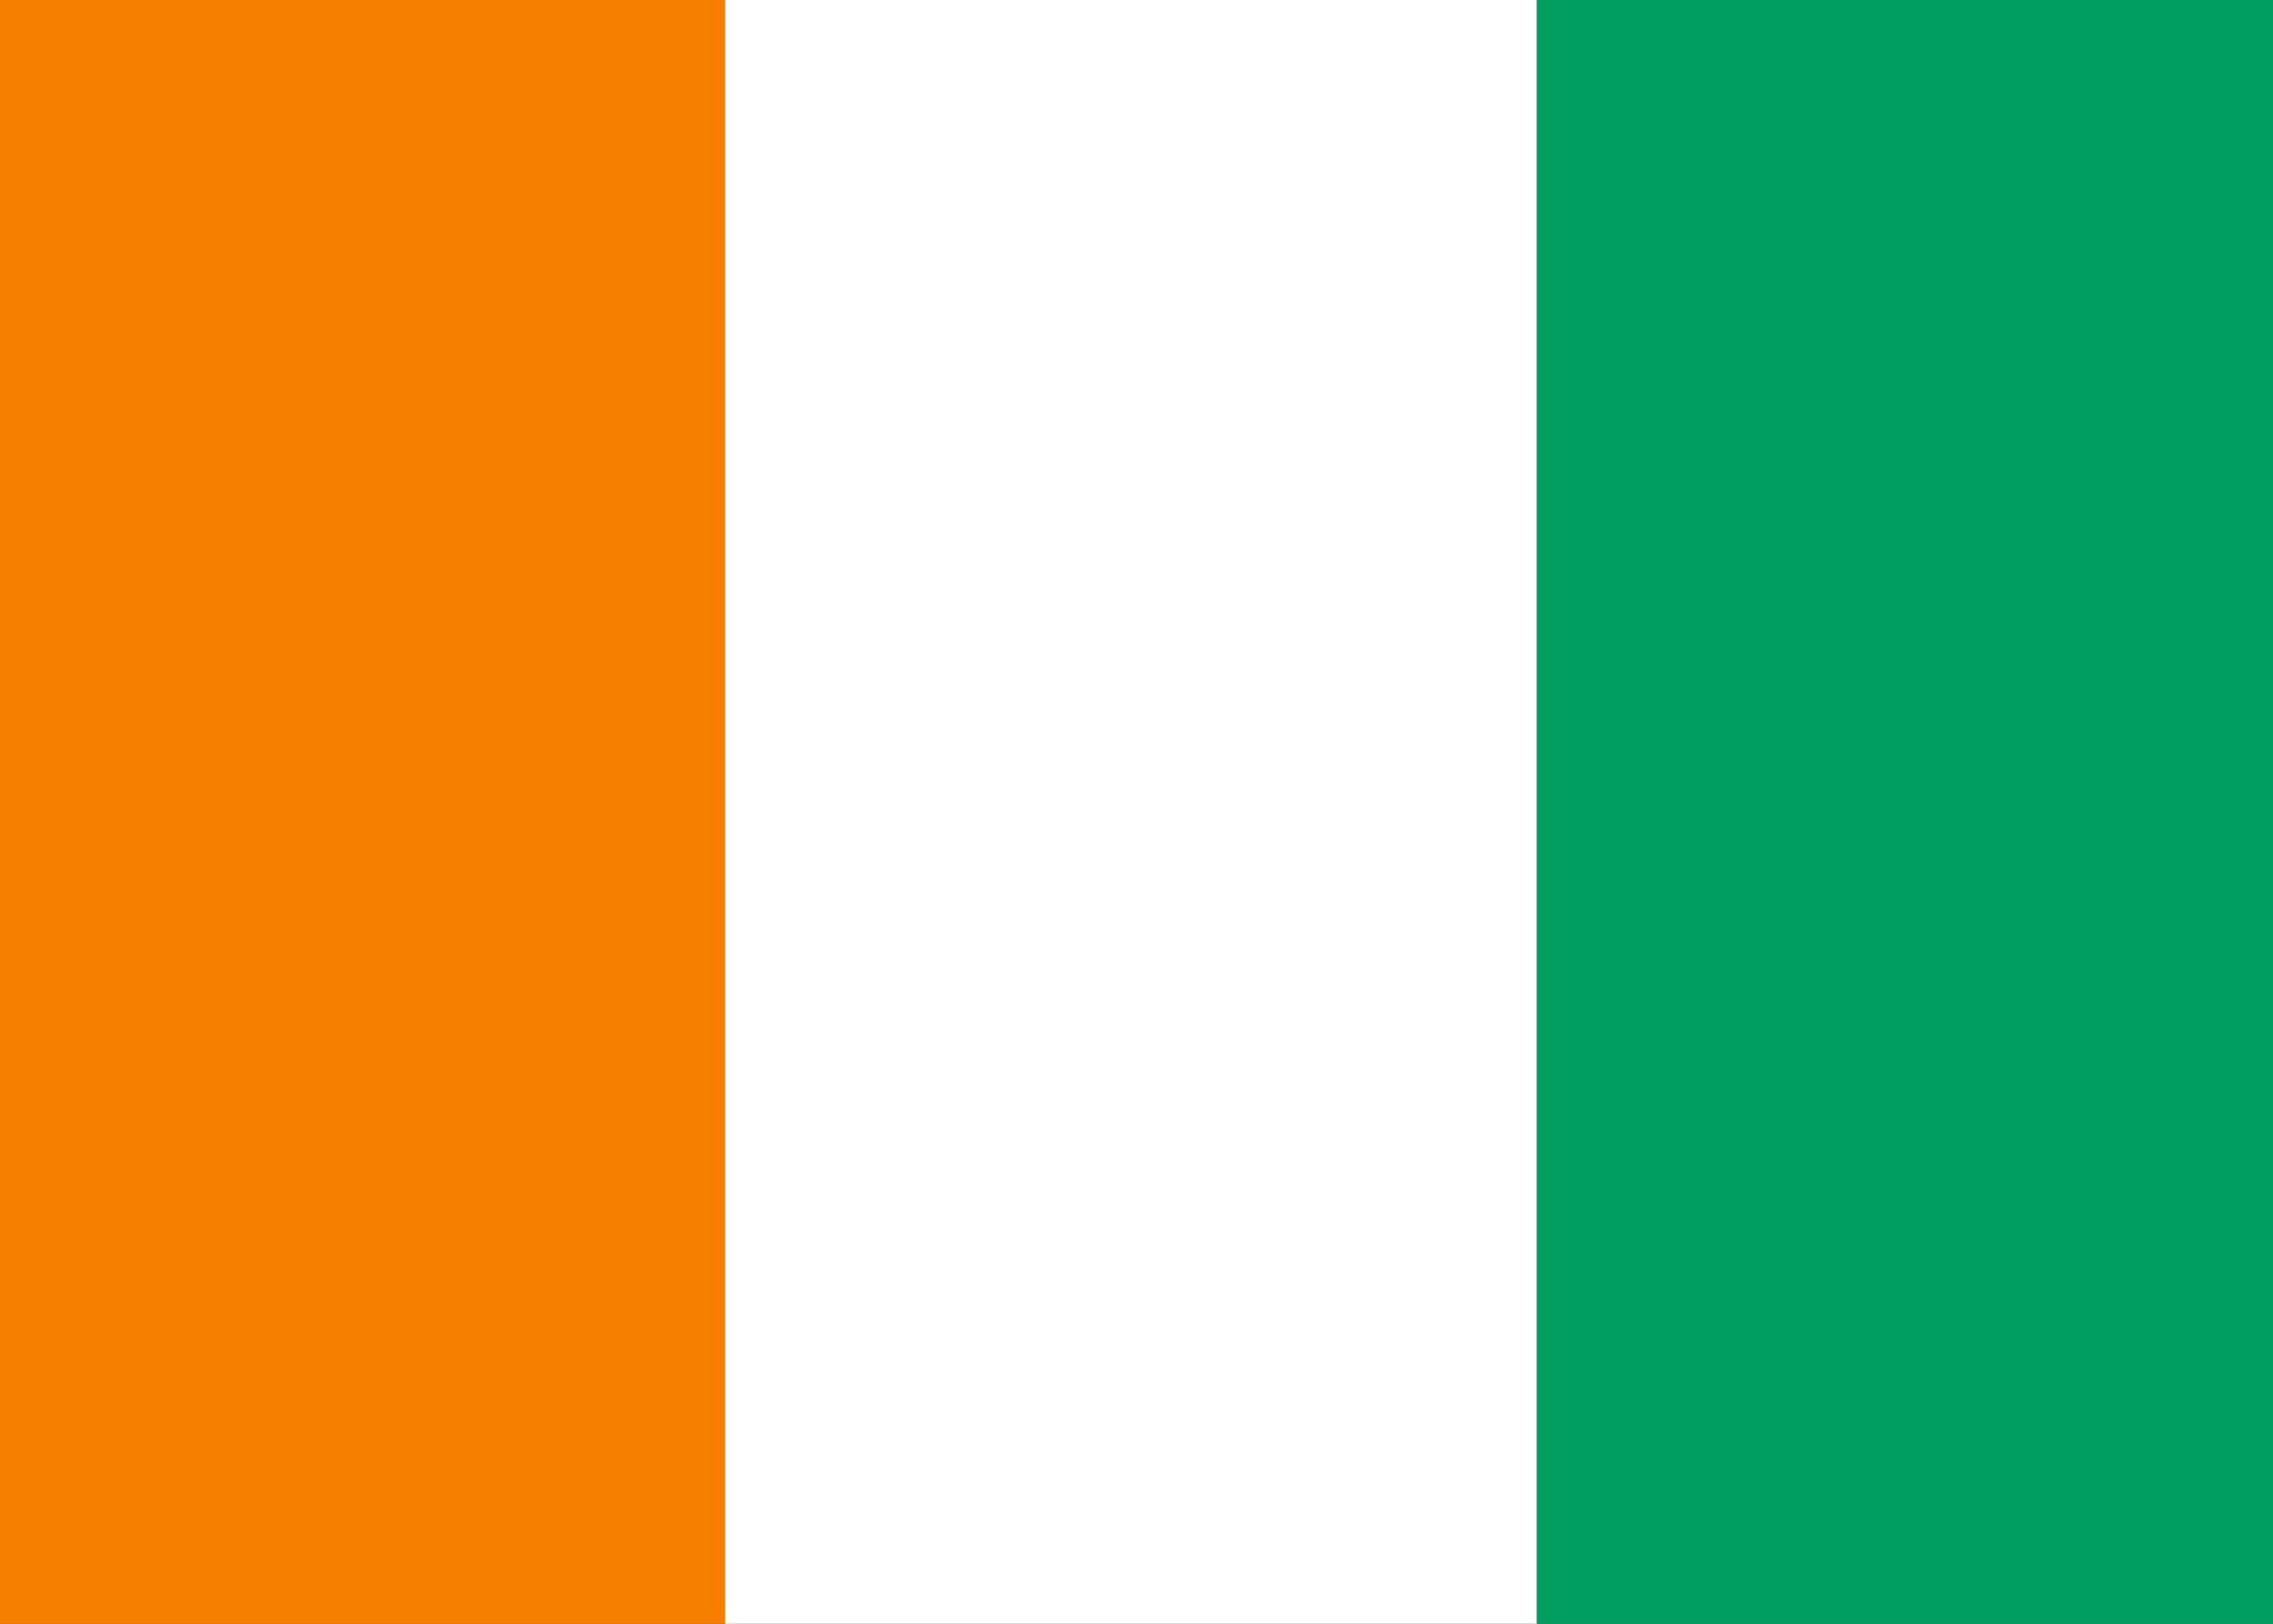
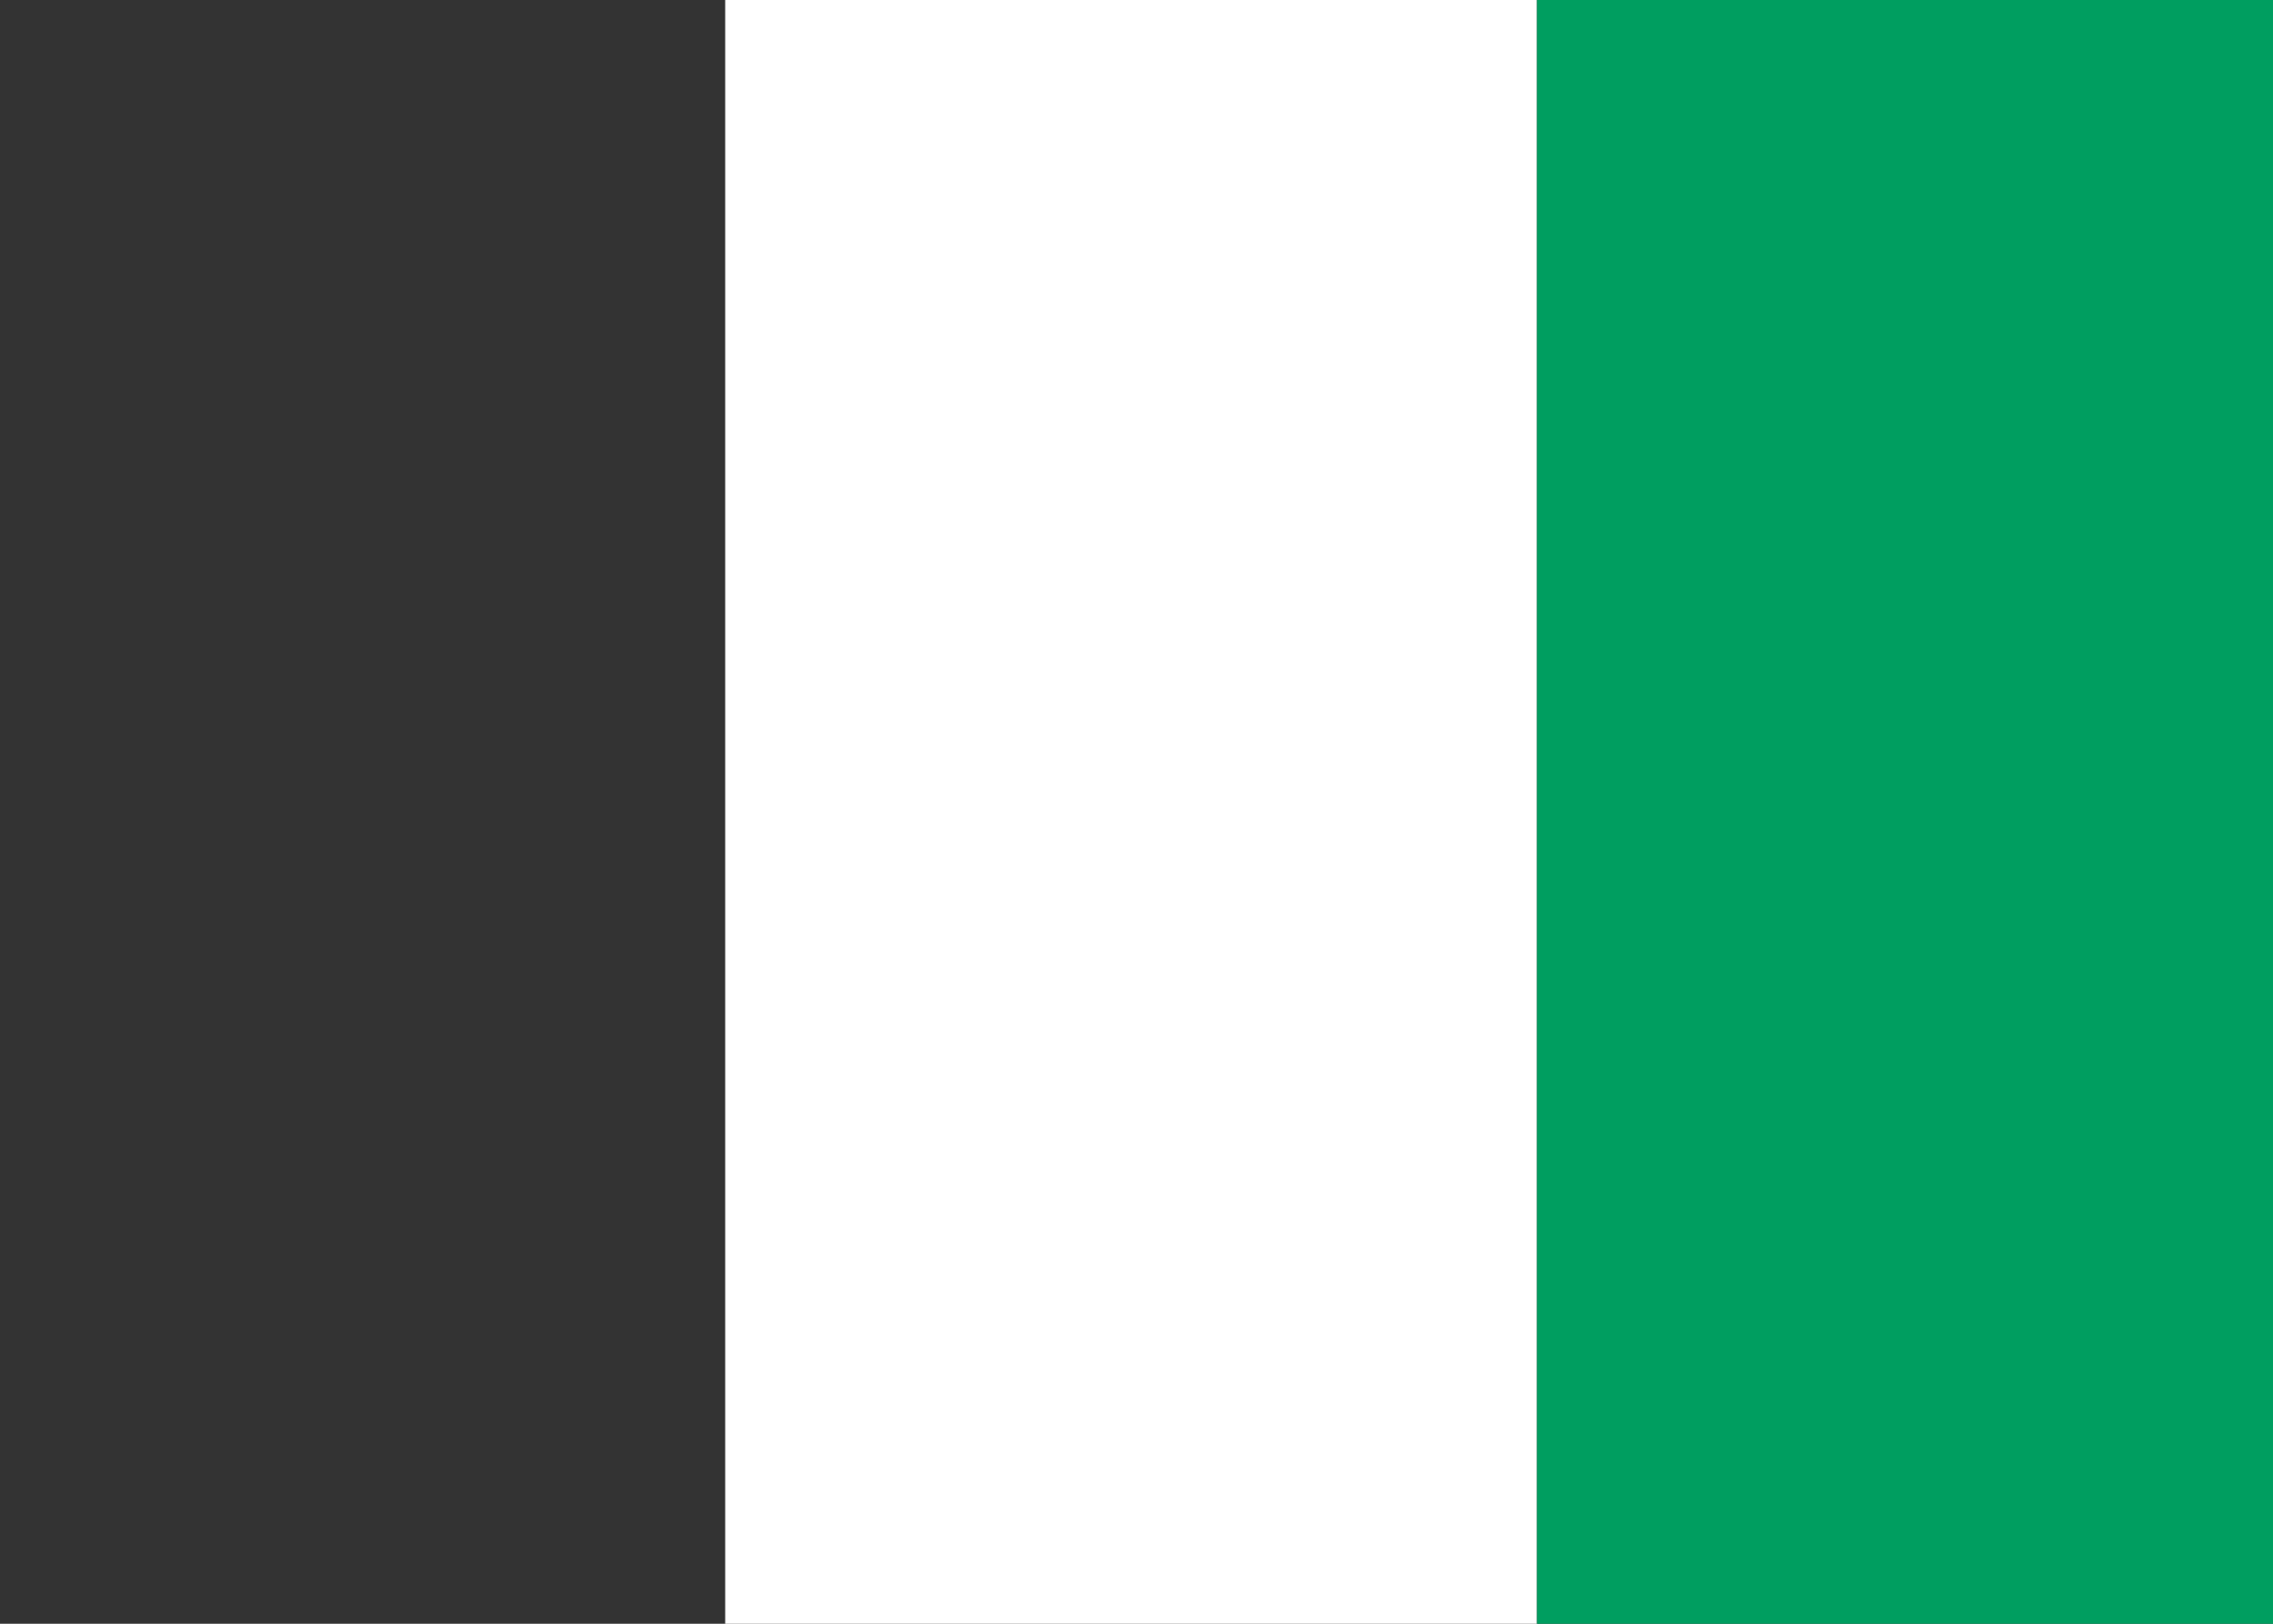
<svg xmlns="http://www.w3.org/2000/svg" version="1.1" id="レイヤー_1" x="0px" y="0px" viewBox="0 0 21 15" style="enable-background:new 0 0 21 15;" xml:space="preserve">
  <rect x="0" y="0" width="21" height="15" fill="#333333" stroke="none" />
  <style type="text/css">
	.st0{fill:#F77F00;}
	.st1{fill:#FFFFFF;}
	.st2{fill:#009E60;}
</style>
  <g>
-     <rect x="-0.7" class="st0" width="7.5" height="15" />
    <rect x="6.7" class="st1" width="7.5" height="15" />
    <rect x="14.2" class="st2" width="7.5" height="15" />
  </g>
</svg>